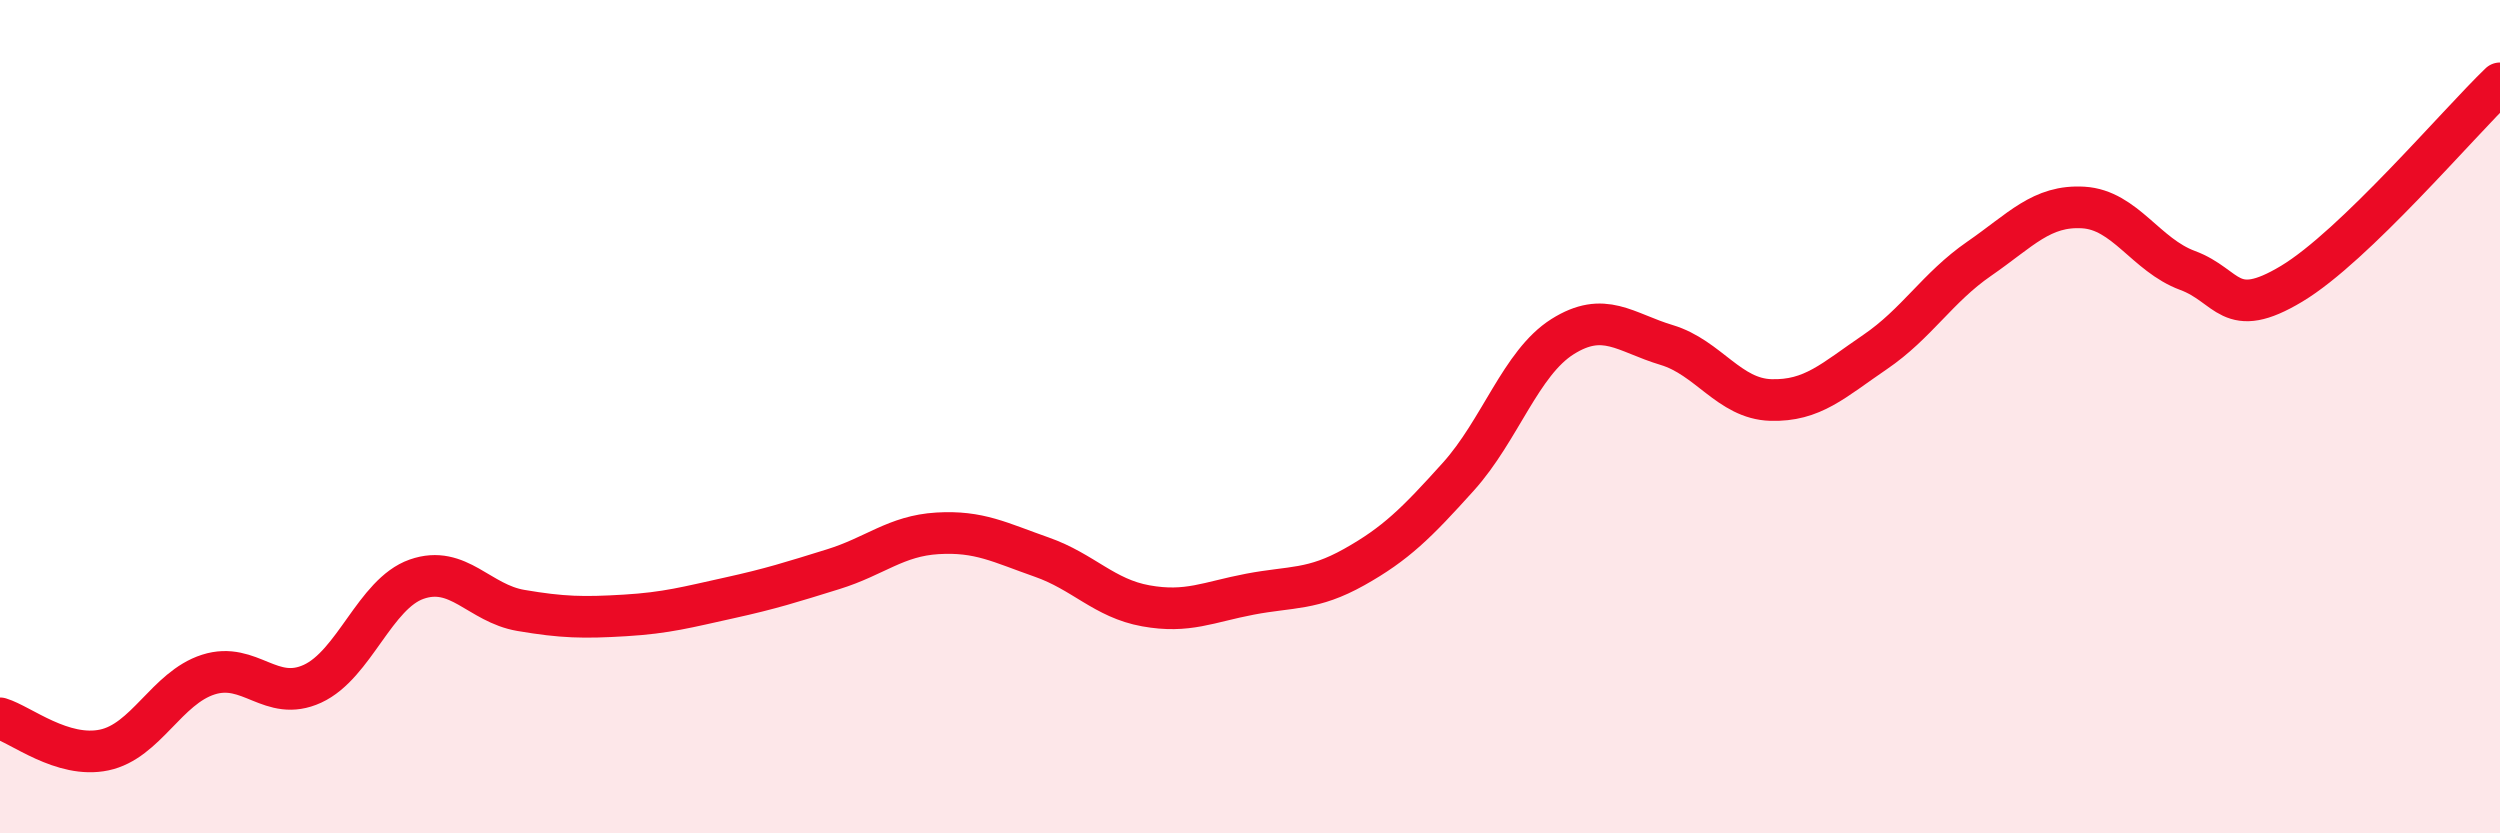
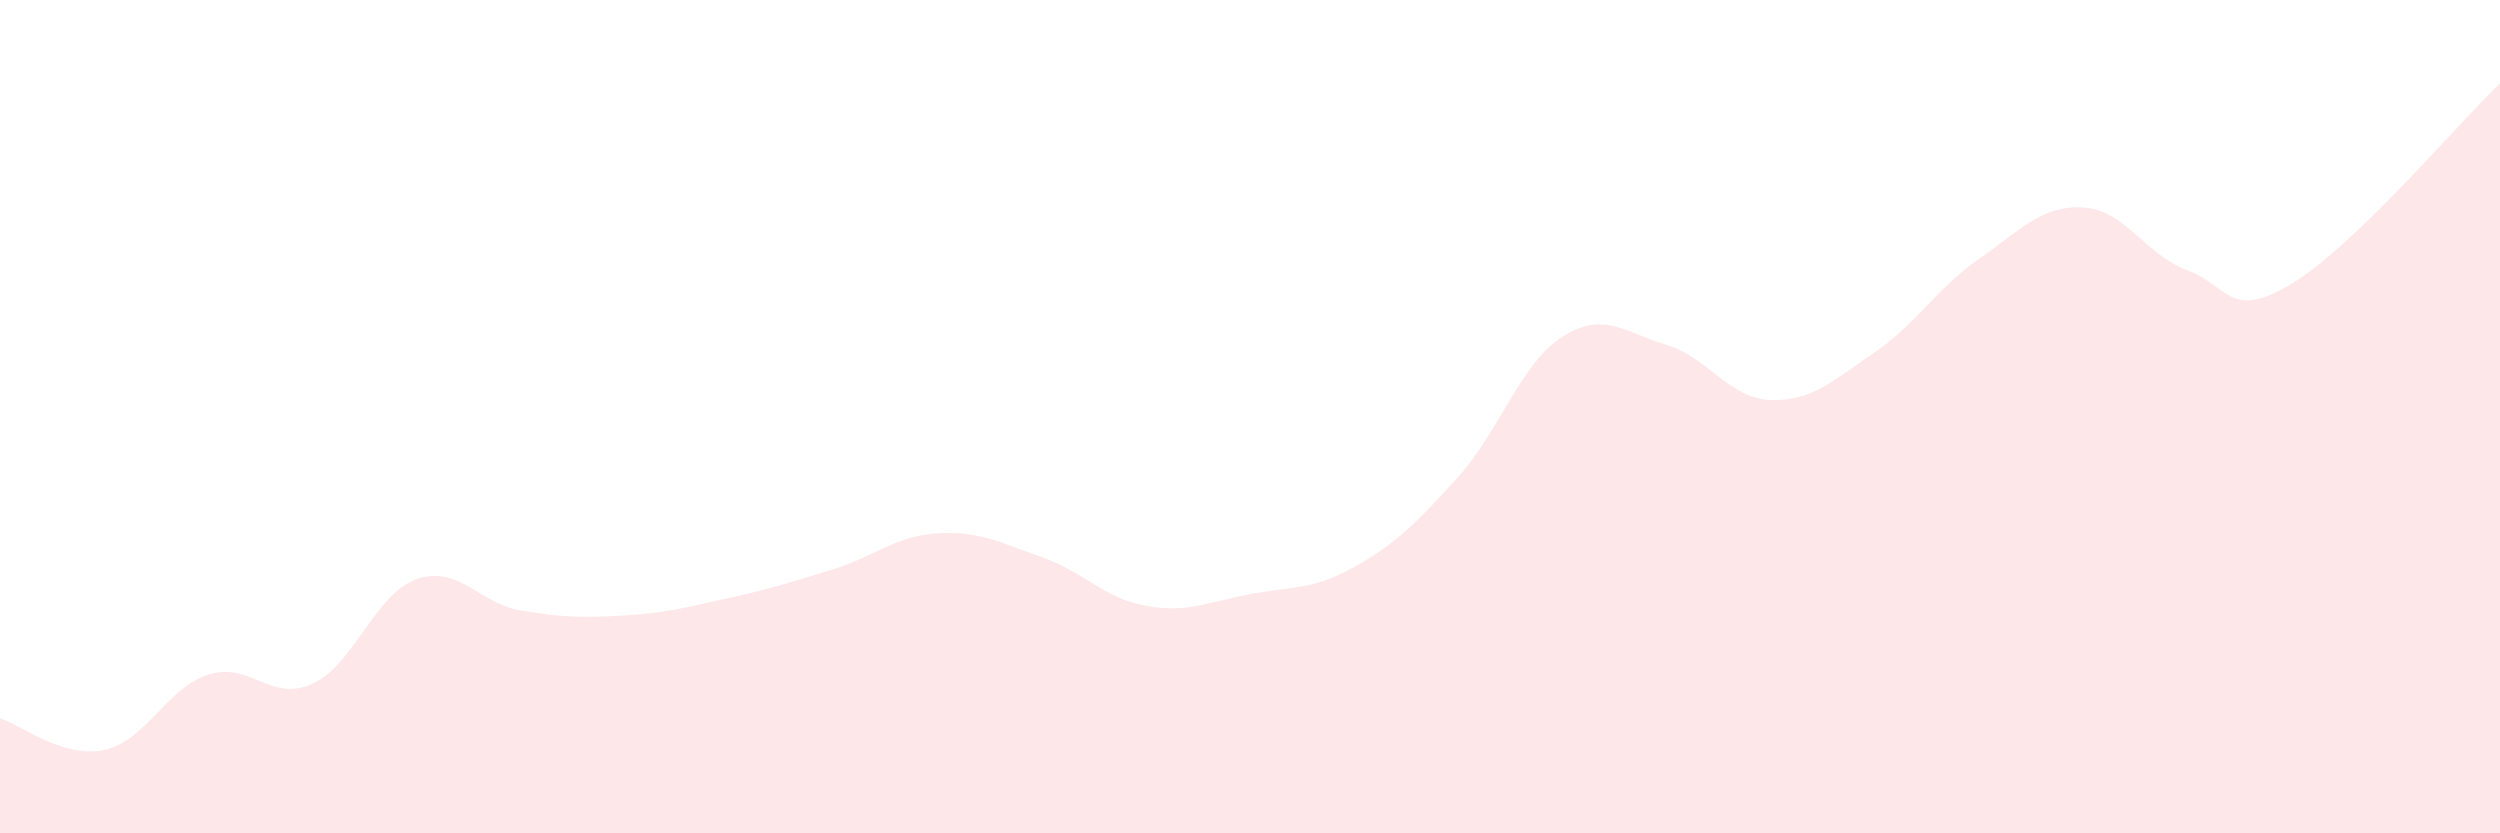
<svg xmlns="http://www.w3.org/2000/svg" width="60" height="20" viewBox="0 0 60 20">
  <path d="M 0,17.24 C 0.5,17.39 1.5,18.21 2.5,18 C 3.5,17.79 4,16.51 5,16.19 C 6,15.87 6.5,16.87 7.5,16.41 C 8.5,15.95 9,14.25 10,13.9 C 11,13.55 11.5,14.48 12.5,14.65 C 13.5,14.82 14,14.83 15,14.77 C 16,14.71 16.5,14.57 17.5,14.35 C 18.5,14.13 19,13.97 20,13.66 C 21,13.35 21.5,12.86 22.5,12.8 C 23.5,12.74 24,13.02 25,13.37 C 26,13.72 26.5,14.36 27.5,14.54 C 28.5,14.72 29,14.45 30,14.26 C 31,14.07 31.5,14.17 32.5,13.61 C 33.5,13.05 34,12.55 35,11.44 C 36,10.33 36.5,8.71 37.5,8.08 C 38.5,7.45 39,7.98 40,8.28 C 41,8.58 41.5,9.57 42.5,9.6 C 43.5,9.63 44,9.13 45,8.45 C 46,7.77 46.5,6.9 47.5,6.21 C 48.5,5.52 49,4.92 50,4.98 C 51,5.04 51.5,6.12 52.5,6.49 C 53.5,6.86 53.5,7.71 55,6.81 C 56.5,5.91 59,2.96 60,2L60 20L0 20Z" fill="#EB0A25" opacity="0.1" stroke-linecap="round" stroke-linejoin="round" />
-   <path d="M 0,17.24 C 0.5,17.39 1.5,18.21 2.5,18 C 3.5,17.79 4,16.51 5,16.19 C 6,15.87 6.5,16.87 7.5,16.41 C 8.5,15.95 9,14.25 10,13.9 C 11,13.55 11.5,14.48 12.5,14.65 C 13.5,14.82 14,14.83 15,14.77 C 16,14.71 16.5,14.57 17.5,14.35 C 18.5,14.13 19,13.97 20,13.66 C 21,13.35 21.5,12.86 22.5,12.8 C 23.5,12.74 24,13.02 25,13.37 C 26,13.72 26.5,14.36 27.5,14.54 C 28.5,14.72 29,14.45 30,14.26 C 31,14.07 31.5,14.17 32.5,13.61 C 33.5,13.05 34,12.55 35,11.44 C 36,10.33 36.5,8.71 37.5,8.08 C 38.5,7.45 39,7.98 40,8.28 C 41,8.58 41.5,9.57 42.5,9.6 C 43.5,9.63 44,9.13 45,8.45 C 46,7.77 46.5,6.9 47.5,6.21 C 48.5,5.52 49,4.92 50,4.98 C 51,5.04 51.5,6.12 52.5,6.49 C 53.5,6.86 53.5,7.71 55,6.81 C 56.5,5.91 59,2.96 60,2" stroke="#EB0A25" stroke-width="1" fill="none" stroke-linecap="round" stroke-linejoin="round" />
</svg>